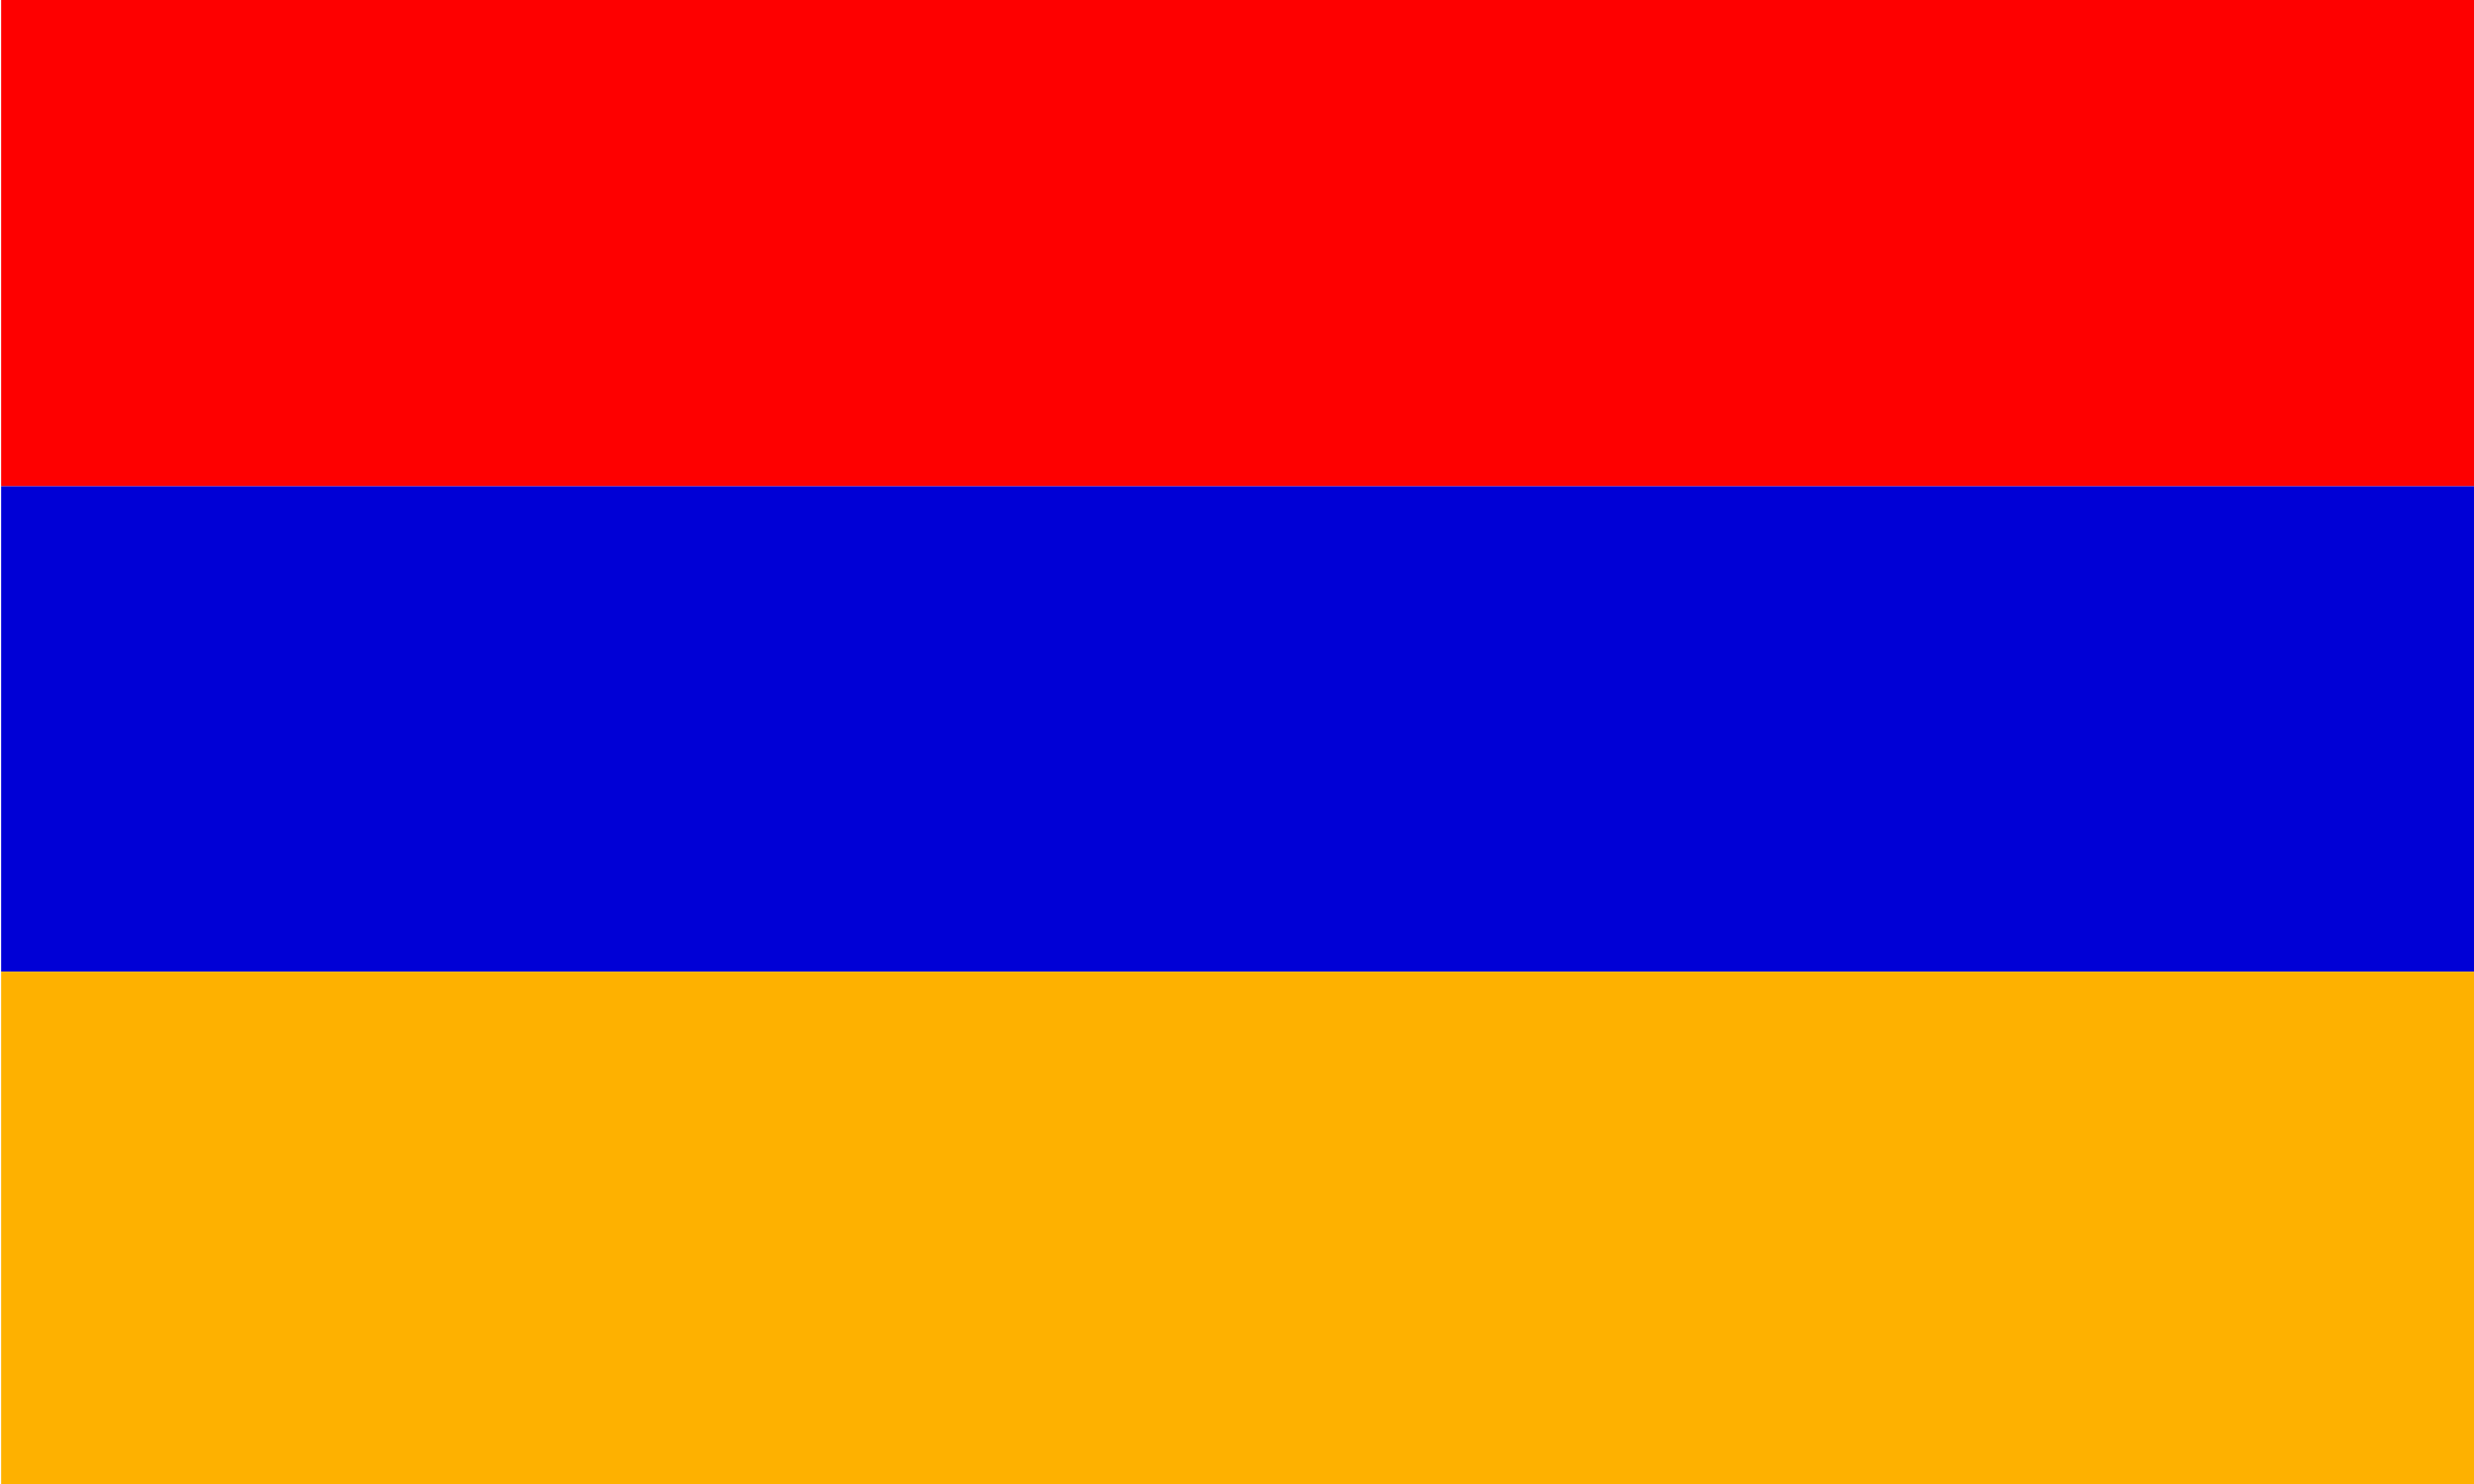
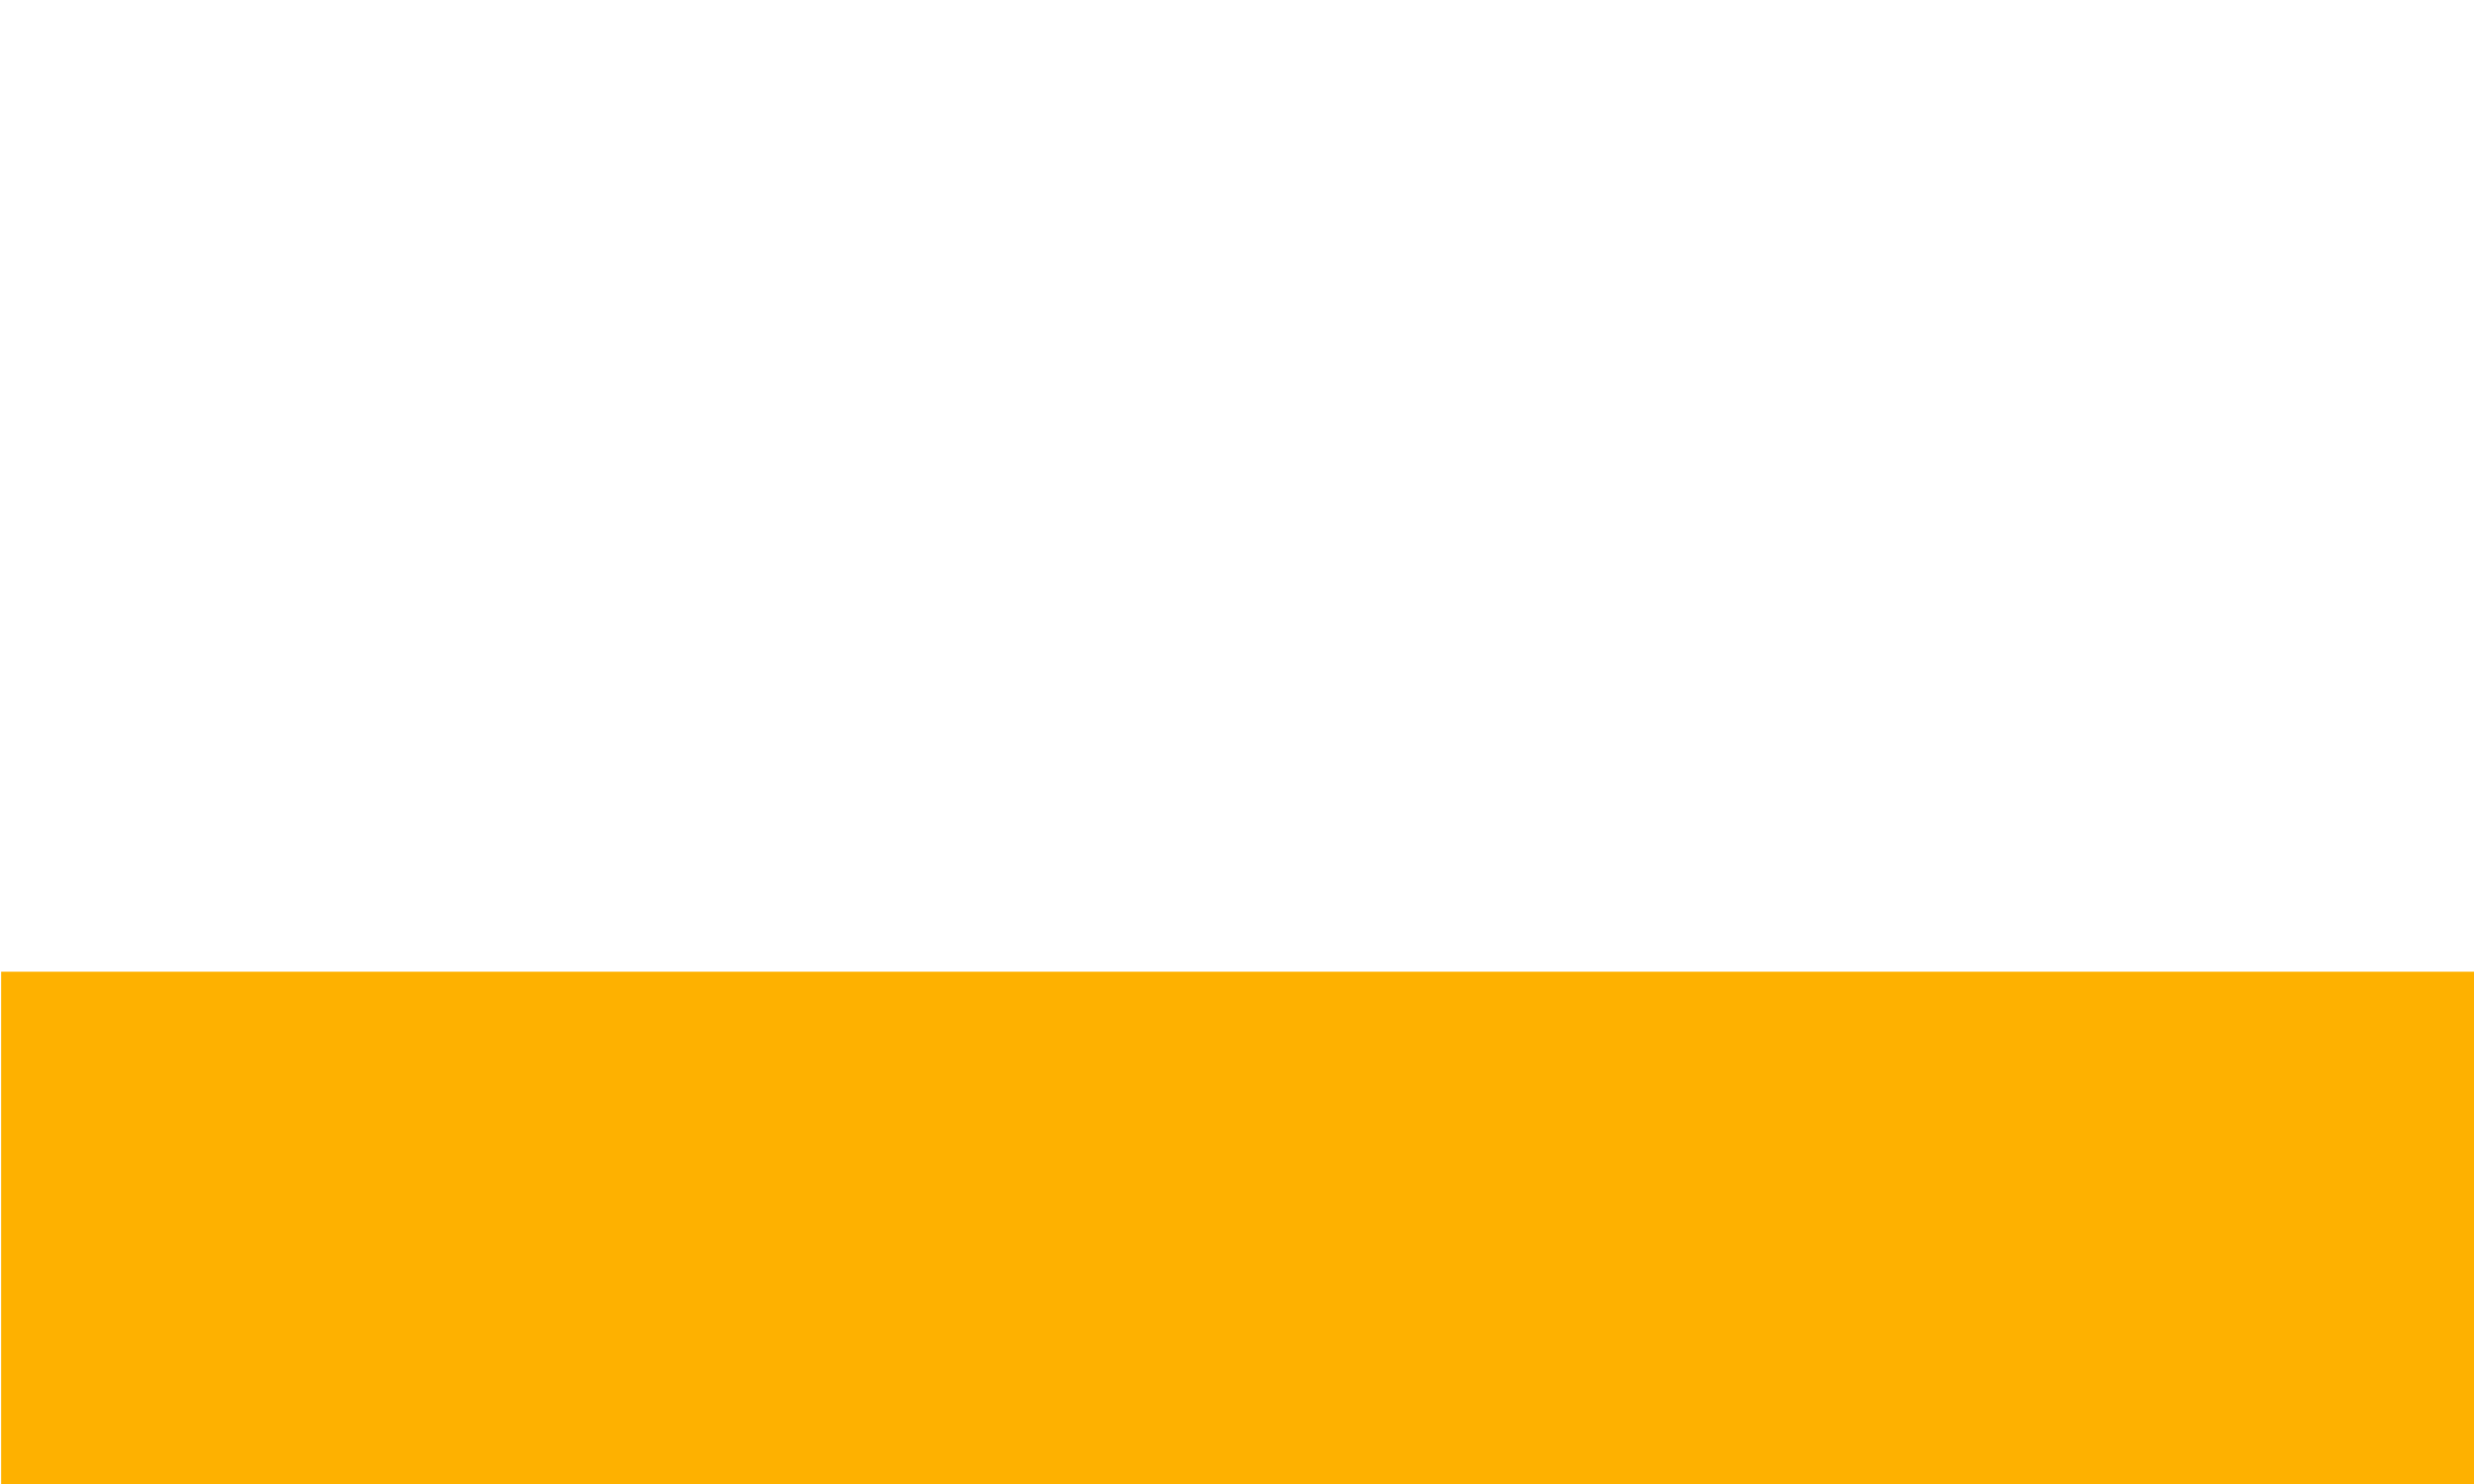
<svg xmlns="http://www.w3.org/2000/svg" version="1.1" id="Layer_1" x="0px" y="0px" viewBox="0 0 150 90" style="enable-background:new 0 0 150 90;" xml:space="preserve">
  <style type="text/css">
	.st0{fill:#FE0000;}
	.st1{fill:#0000D6;}
	.st2{fill:#FEB100;}
</style>
  <g>
-     <rect x="0.07" y="-0.33" class="st0" width="150" height="29.82" />
-     <rect x="0.07" y="29.49" class="st1" width="150" height="29.44" />
    <rect x="0.07" y="58.93" class="st2" width="150" height="31.47" />
  </g>
</svg>